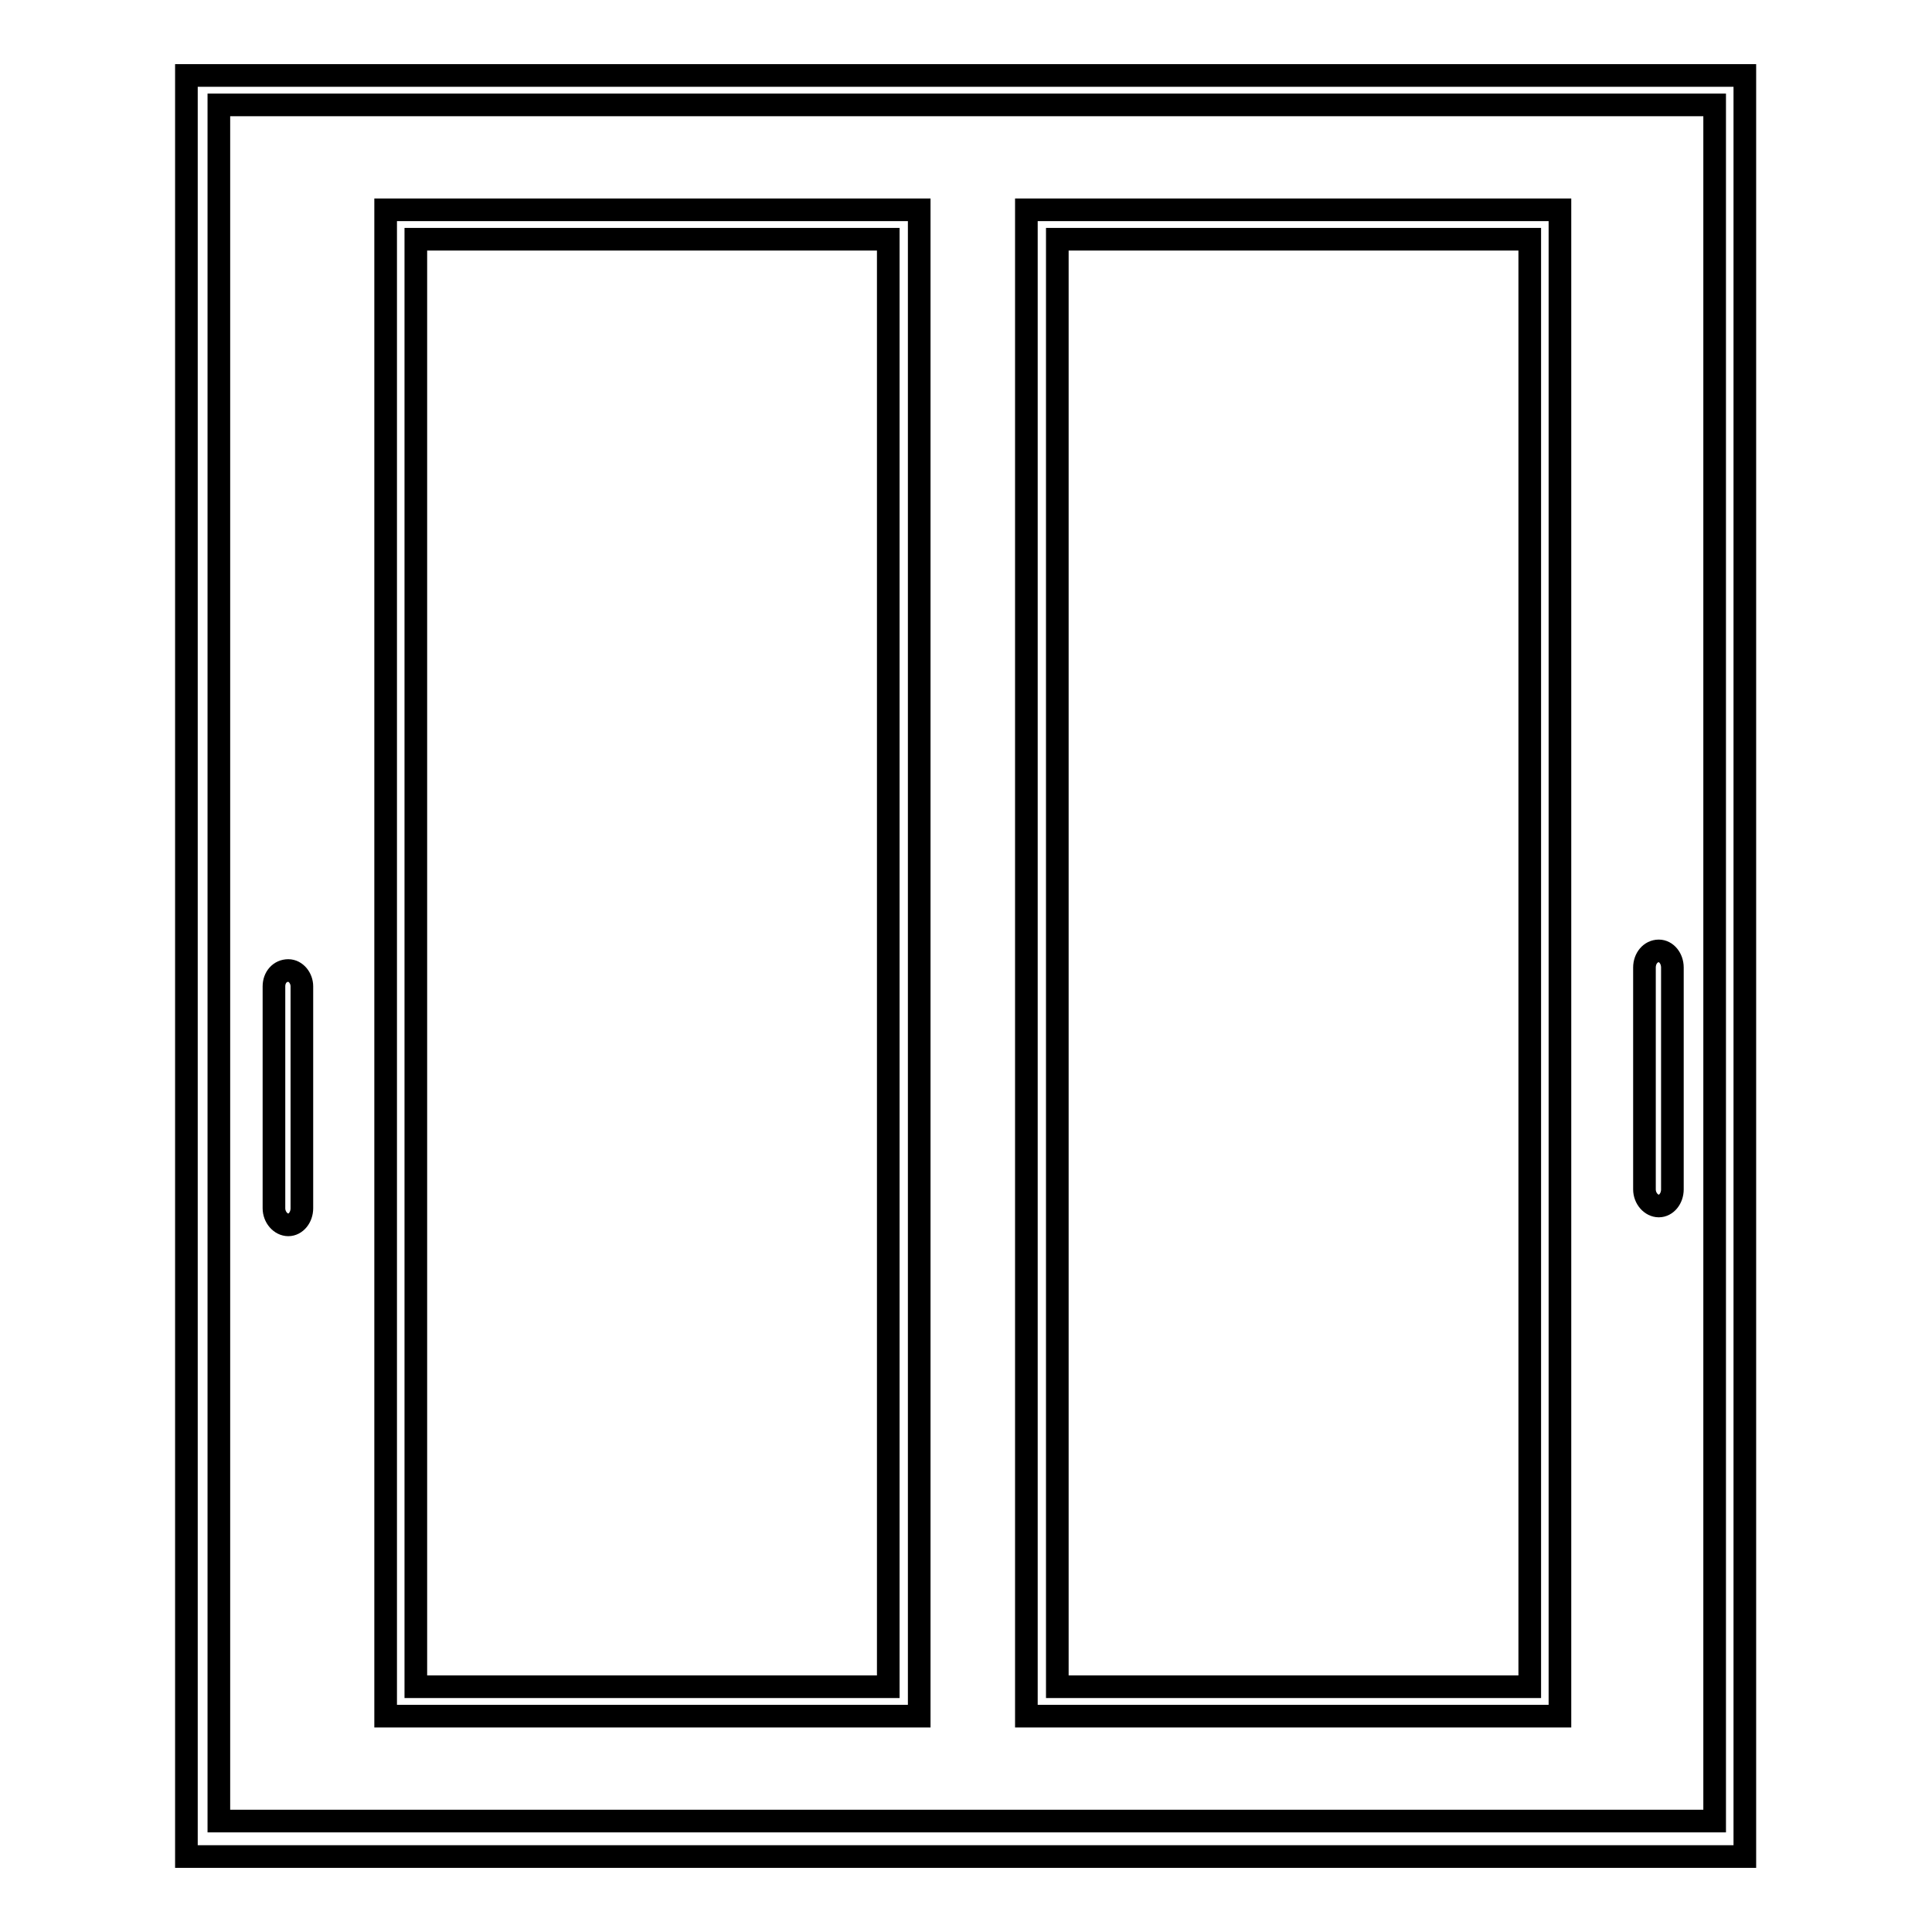
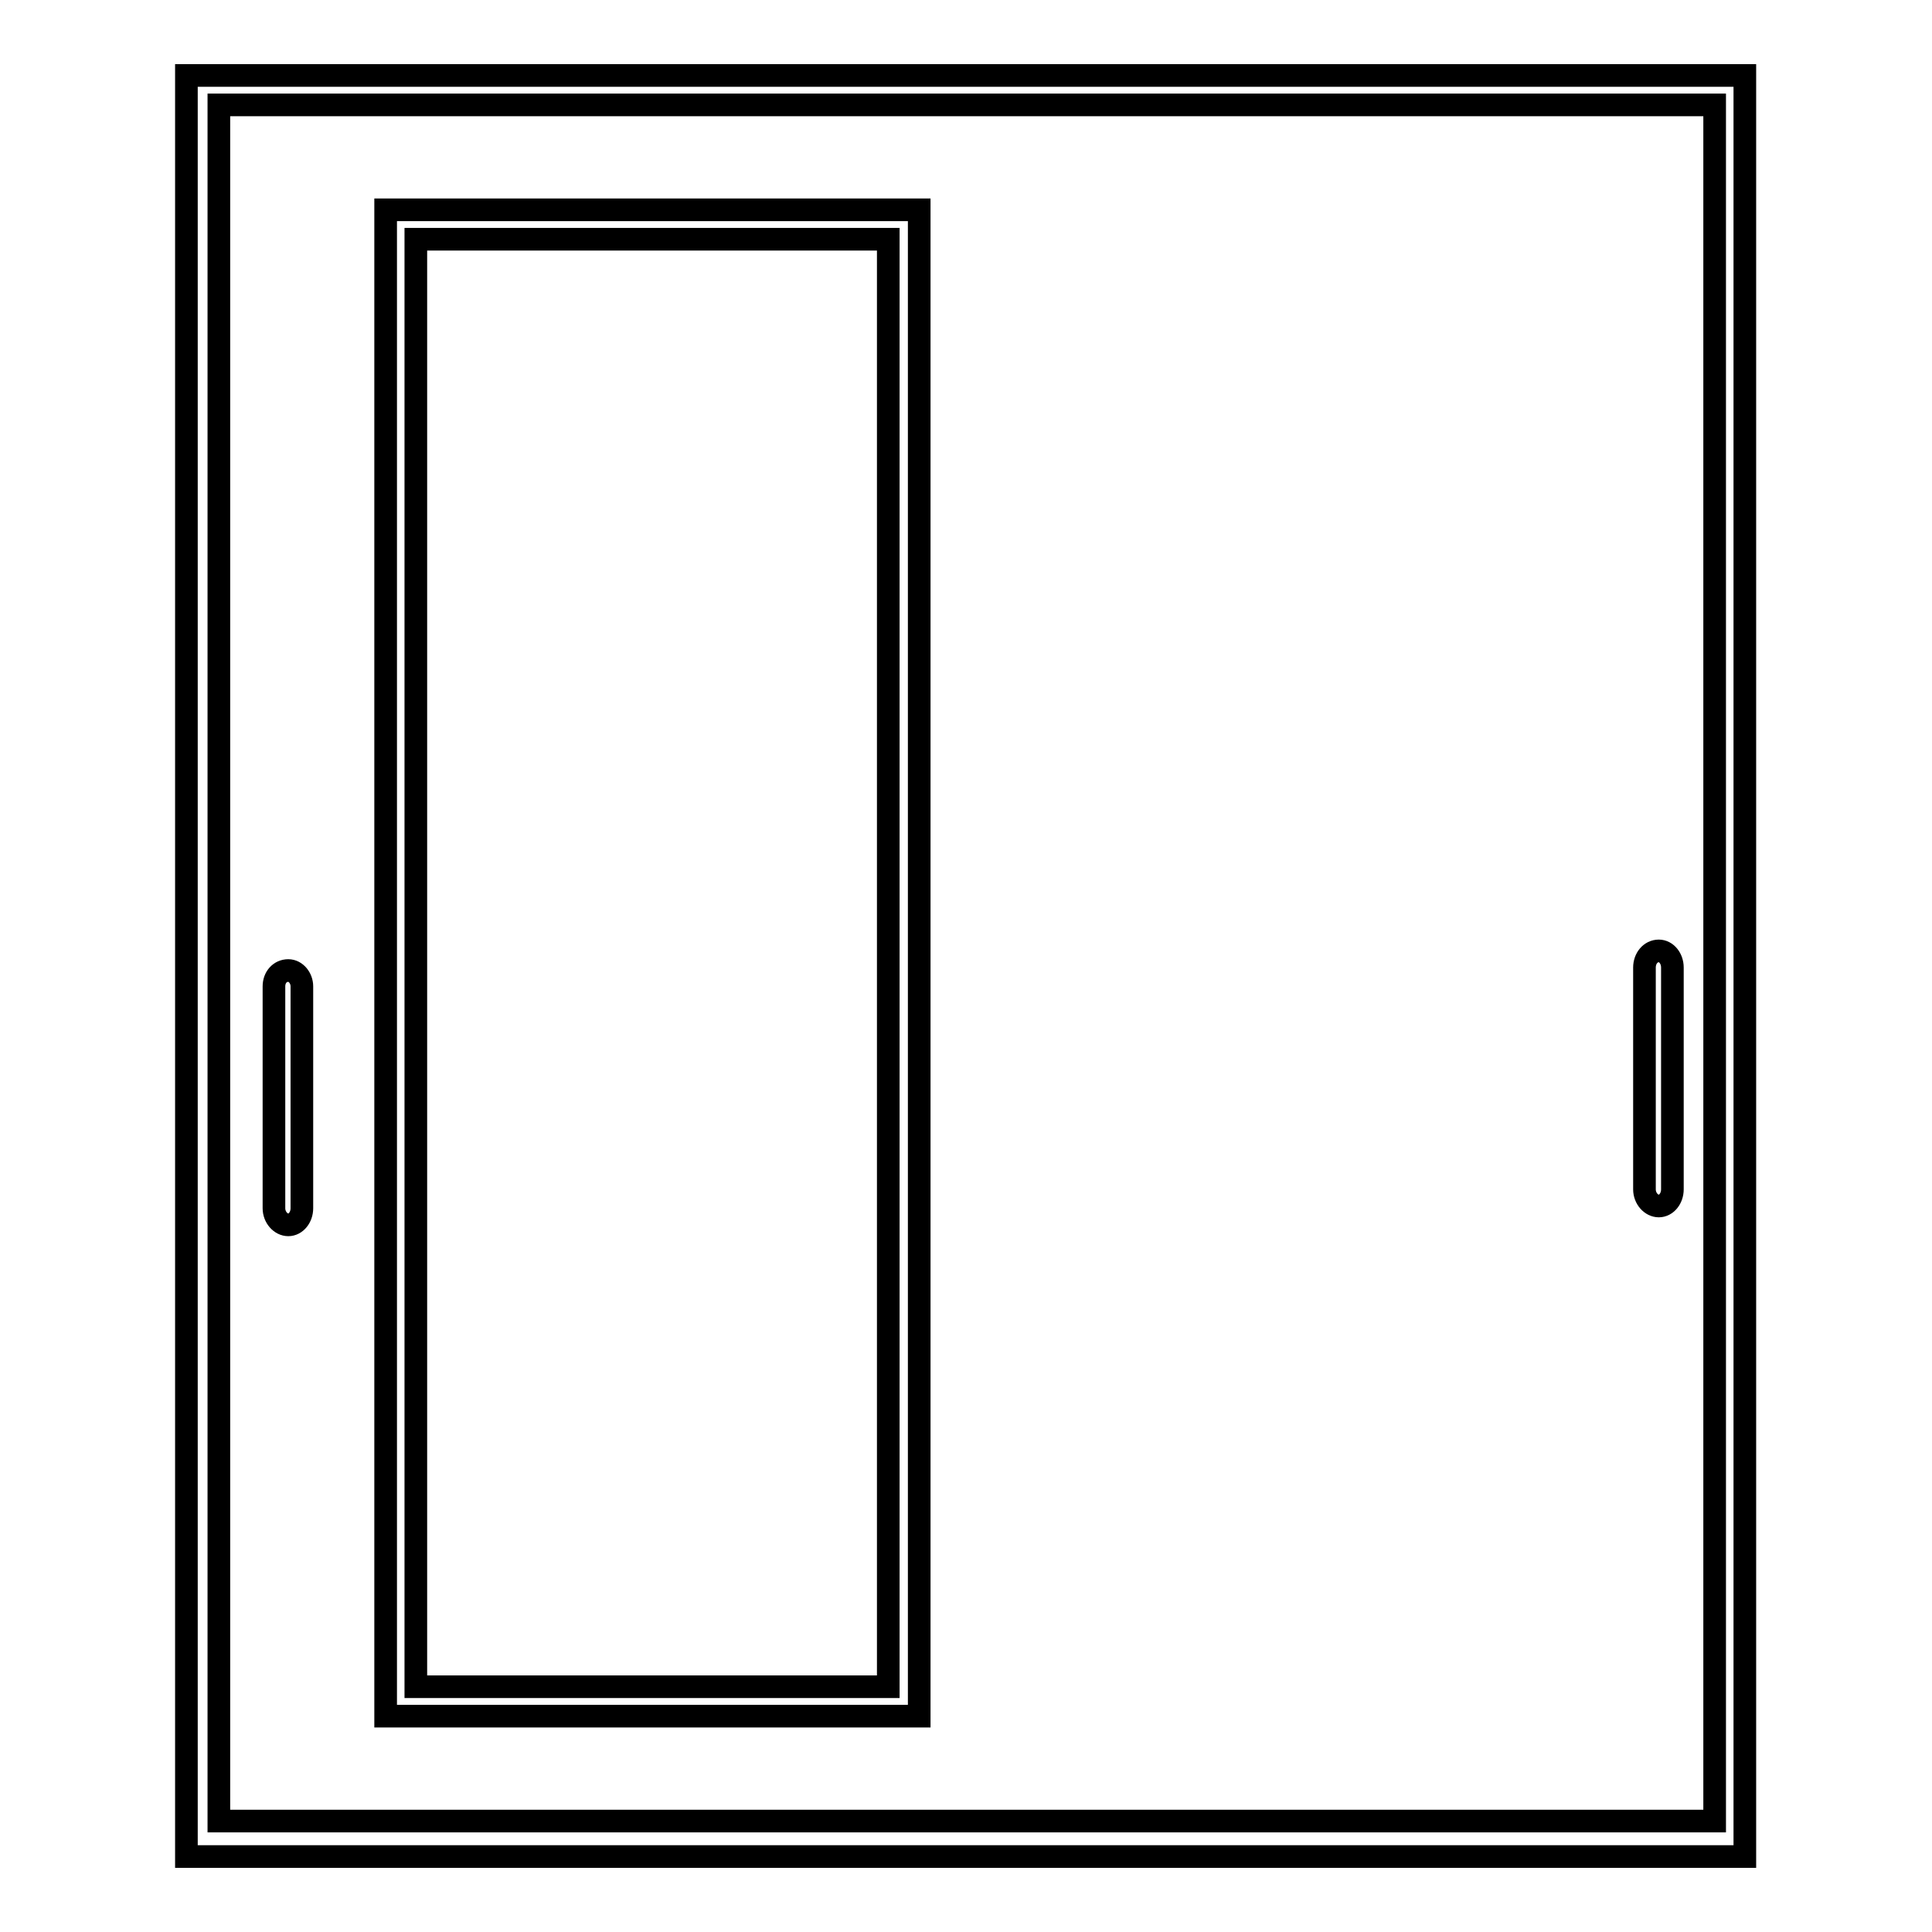
<svg xmlns="http://www.w3.org/2000/svg" version="1.1" x="0px" y="0px" viewBox="0 0 256 256" enable-background="new 0 0 256 256" xml:space="preserve">
  <g>
    <g>
      <path stroke-width="3" fill-opacity="0" stroke="#000000" d="M40,160.1c0,1.2-0.8,2.2-1.8,2.2l0,0c-1,0-1.9-1-1.9-2.2v-29.4c0-1.2,0.8-2.1,1.9-2.1l0,0c1,0,1.8,1,1.8,2.1V160.1z" />
      <path stroke-width="3" fill-opacity="0" stroke="#000000" d="M221.6,157.6c0,1.2-0.8,2.2-1.8,2.2l0,0c-1,0-1.9-1-1.9-2.2v-29.4c0-1.2,0.8-2.2,1.9-2.2l0,0c1,0,1.8,1,1.8,2.2V157.6z" />
      <path stroke-width="3" fill-opacity="0" stroke="#000000" d="M24.7,10v236h206.5V10H24.7z M227.2,241.3H29V13.9h198.2V241.3L227.2,241.3z" />
-       <path stroke-width="3" fill-opacity="0" stroke="#000000" d="M136,27.8v199.6h70.7V27.8H136z M202.7,223.5h-62.6V31.7h62.6V223.5z" />
-       <path stroke-width="3" fill-opacity="0" stroke="#000000" d="M51.1,27.8v199.6h70.7V27.8H51.1z M117.7,223.5H55.1V31.7h62.6V223.5z" />
+       <path stroke-width="3" fill-opacity="0" stroke="#000000" d="M51.1,27.8v199.6h70.7V27.8H51.1z M117.7,223.5H55.1V31.7h62.6z" />
    </g>
  </g>
</svg>